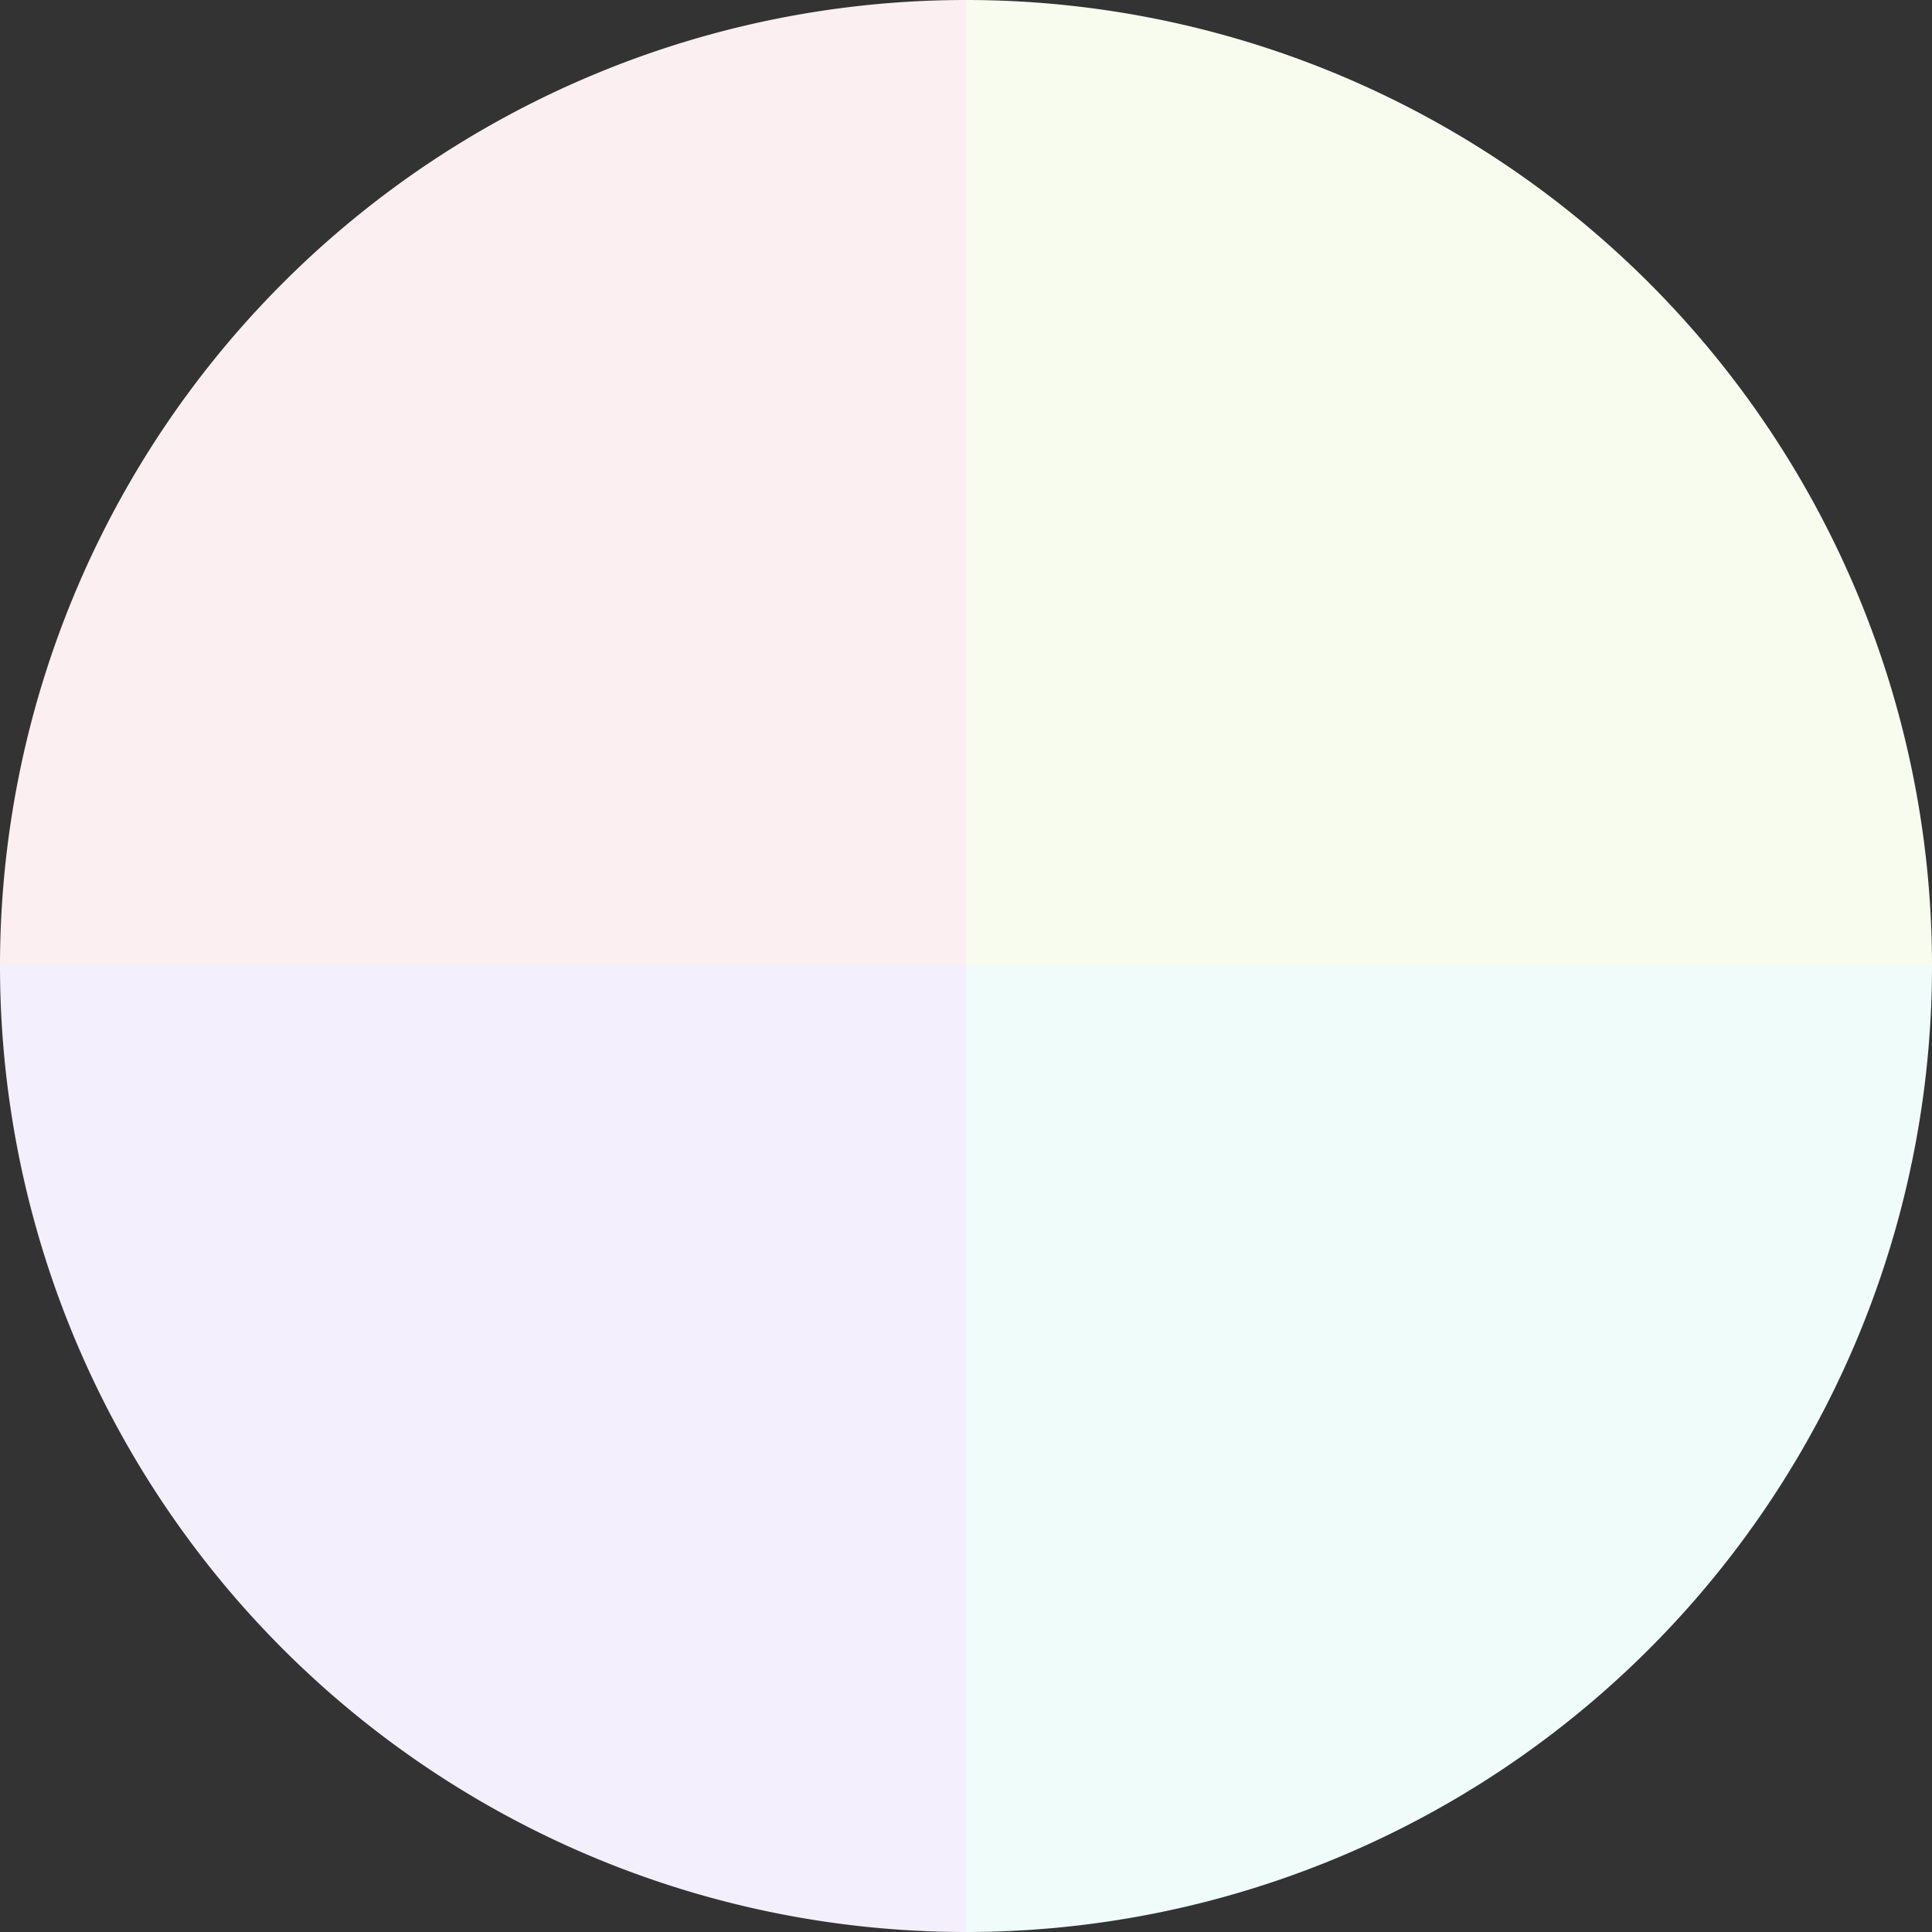
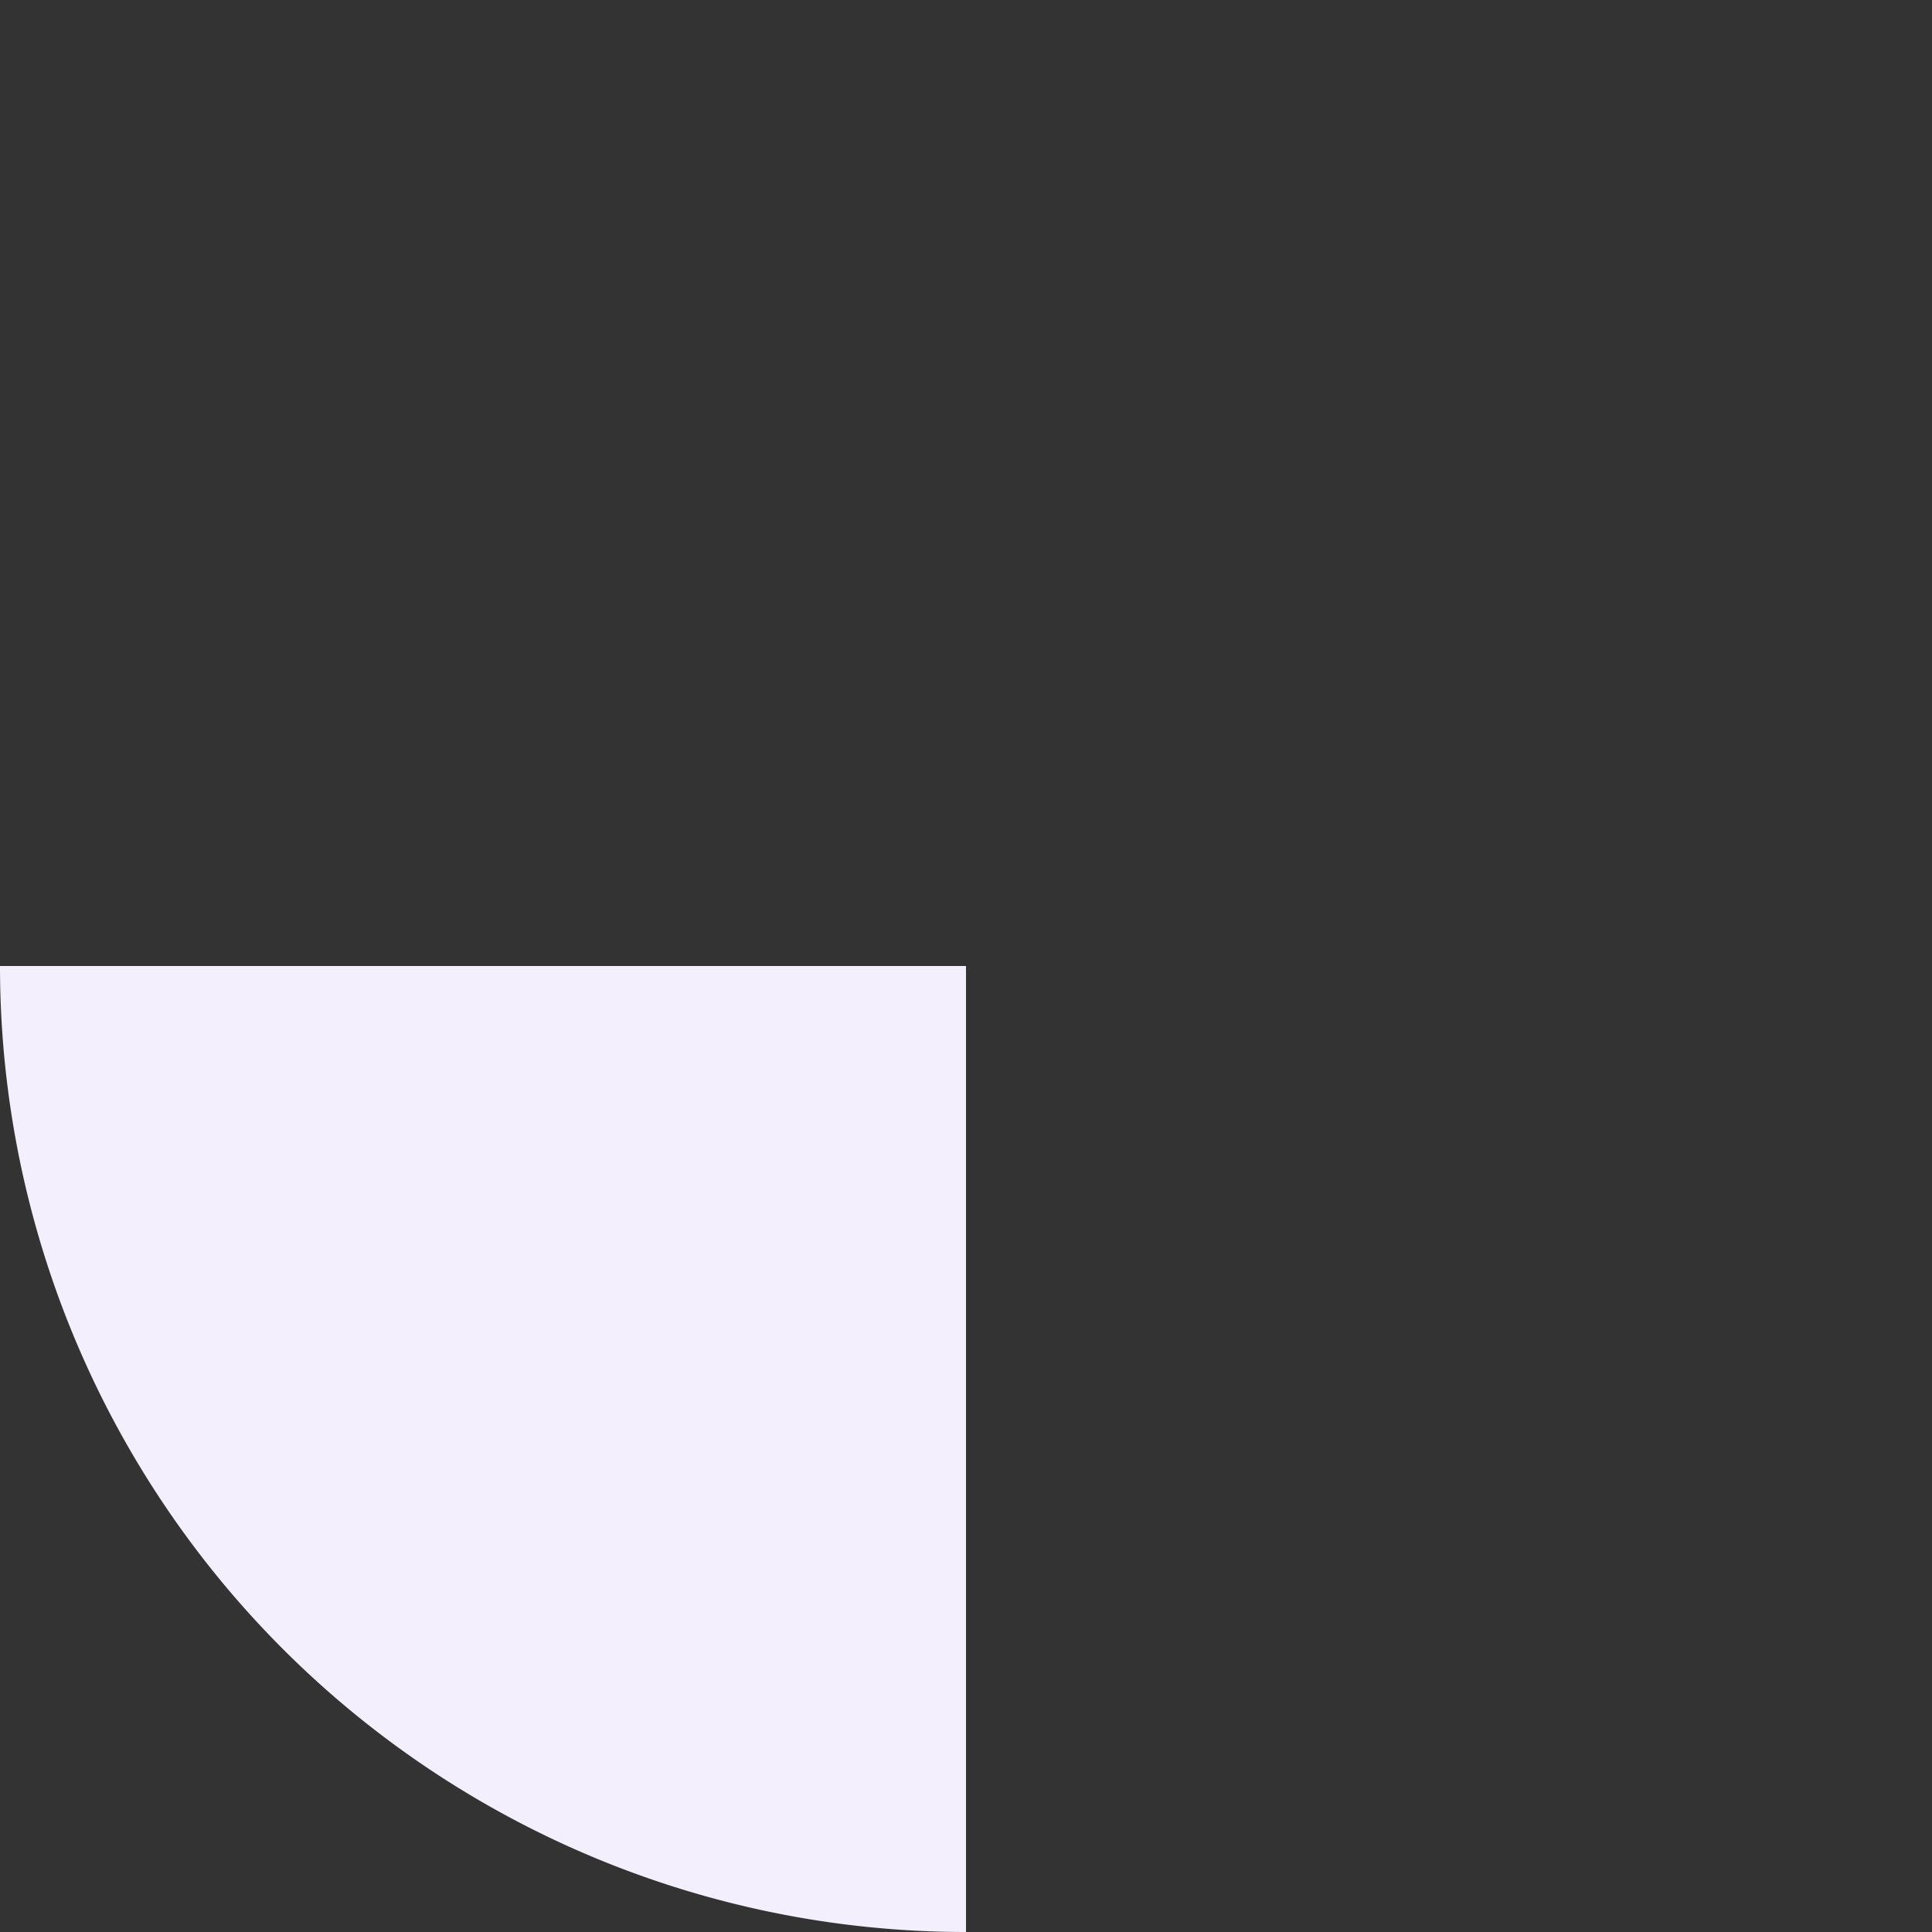
<svg xmlns="http://www.w3.org/2000/svg" width="500" height="500" viewBox="-1 -1 2 2">
  <rect x="-1" y="-1" width="2" height="2" fill="#333333" stroke="none" />
-   <path d="M 0 -1               A 1,1 0 0,1 1 0             L 0,0              z" fill="#f7fcef" />
-   <path d="M 1 0               A 1,1 0 0,1 0 1             L 0,0              z" fill="#effcfa" />
  <path d="M 0 1               A 1,1 0 0,1 -1 0             L 0,0              z" fill="#f4effc" />
-   <path d="M -1 0               A 1,1 0 0,1 -0 -1             L 0,0              z" fill="#fceff1" />
</svg>